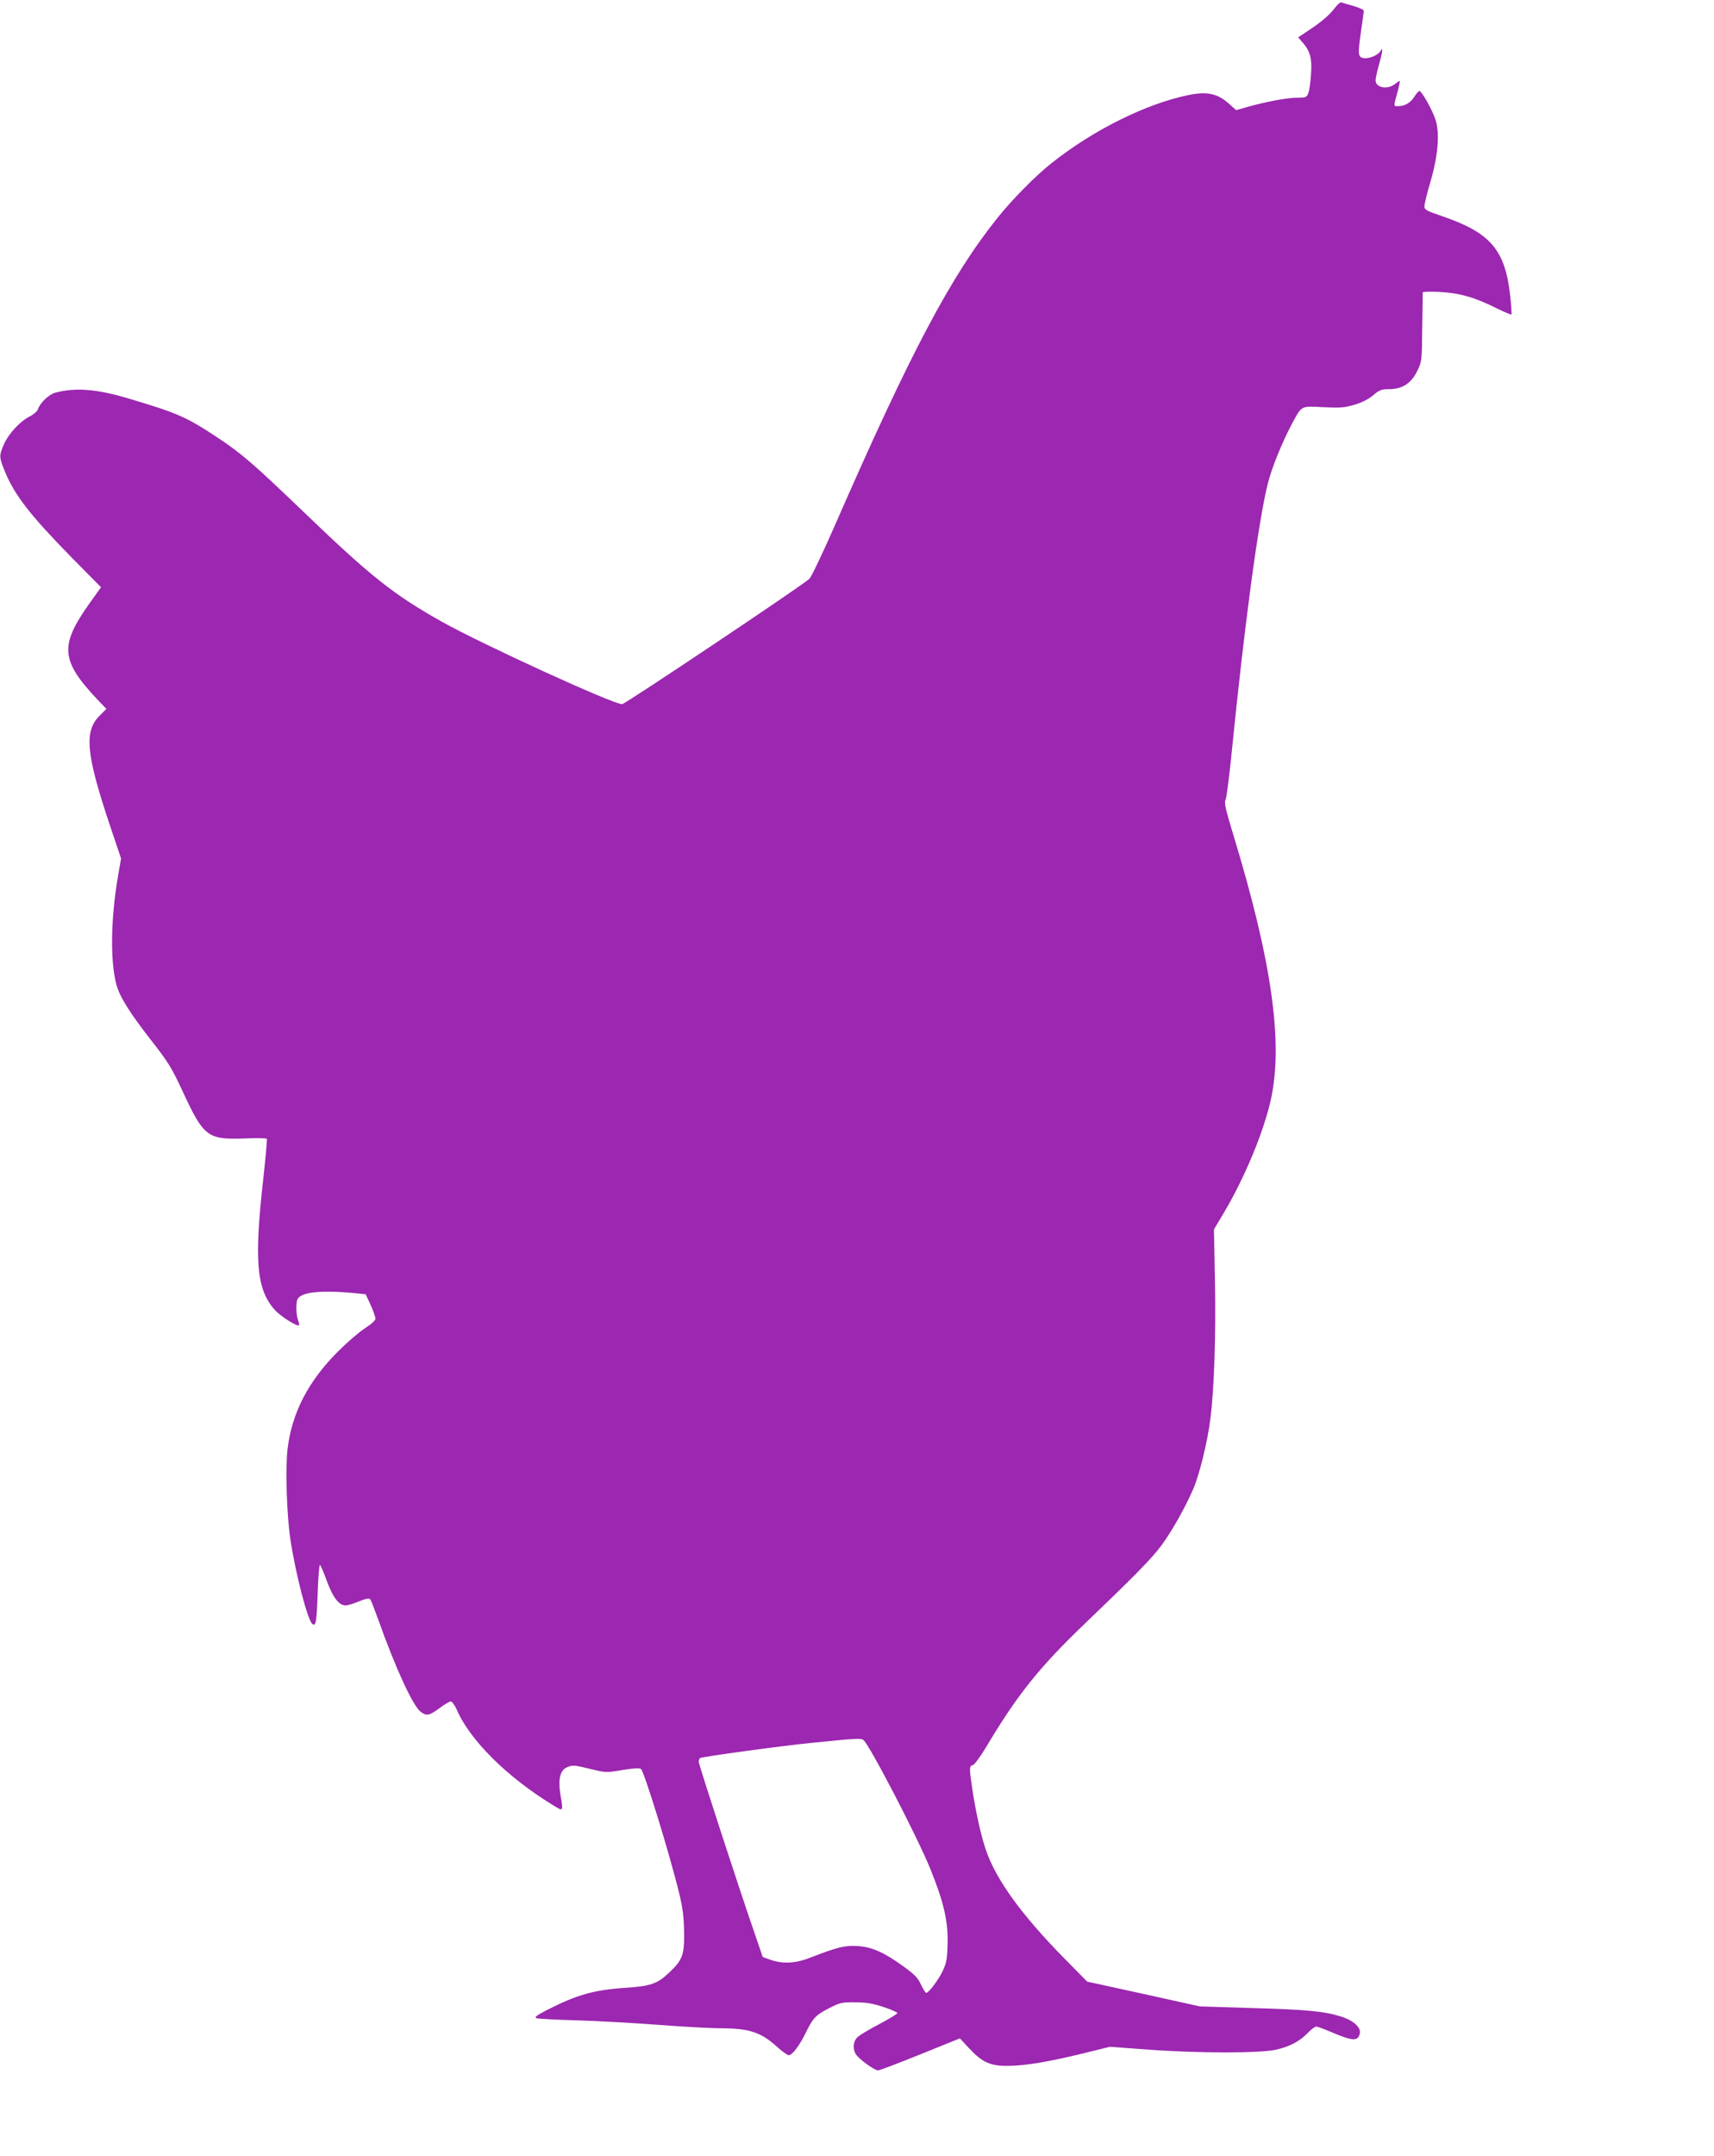
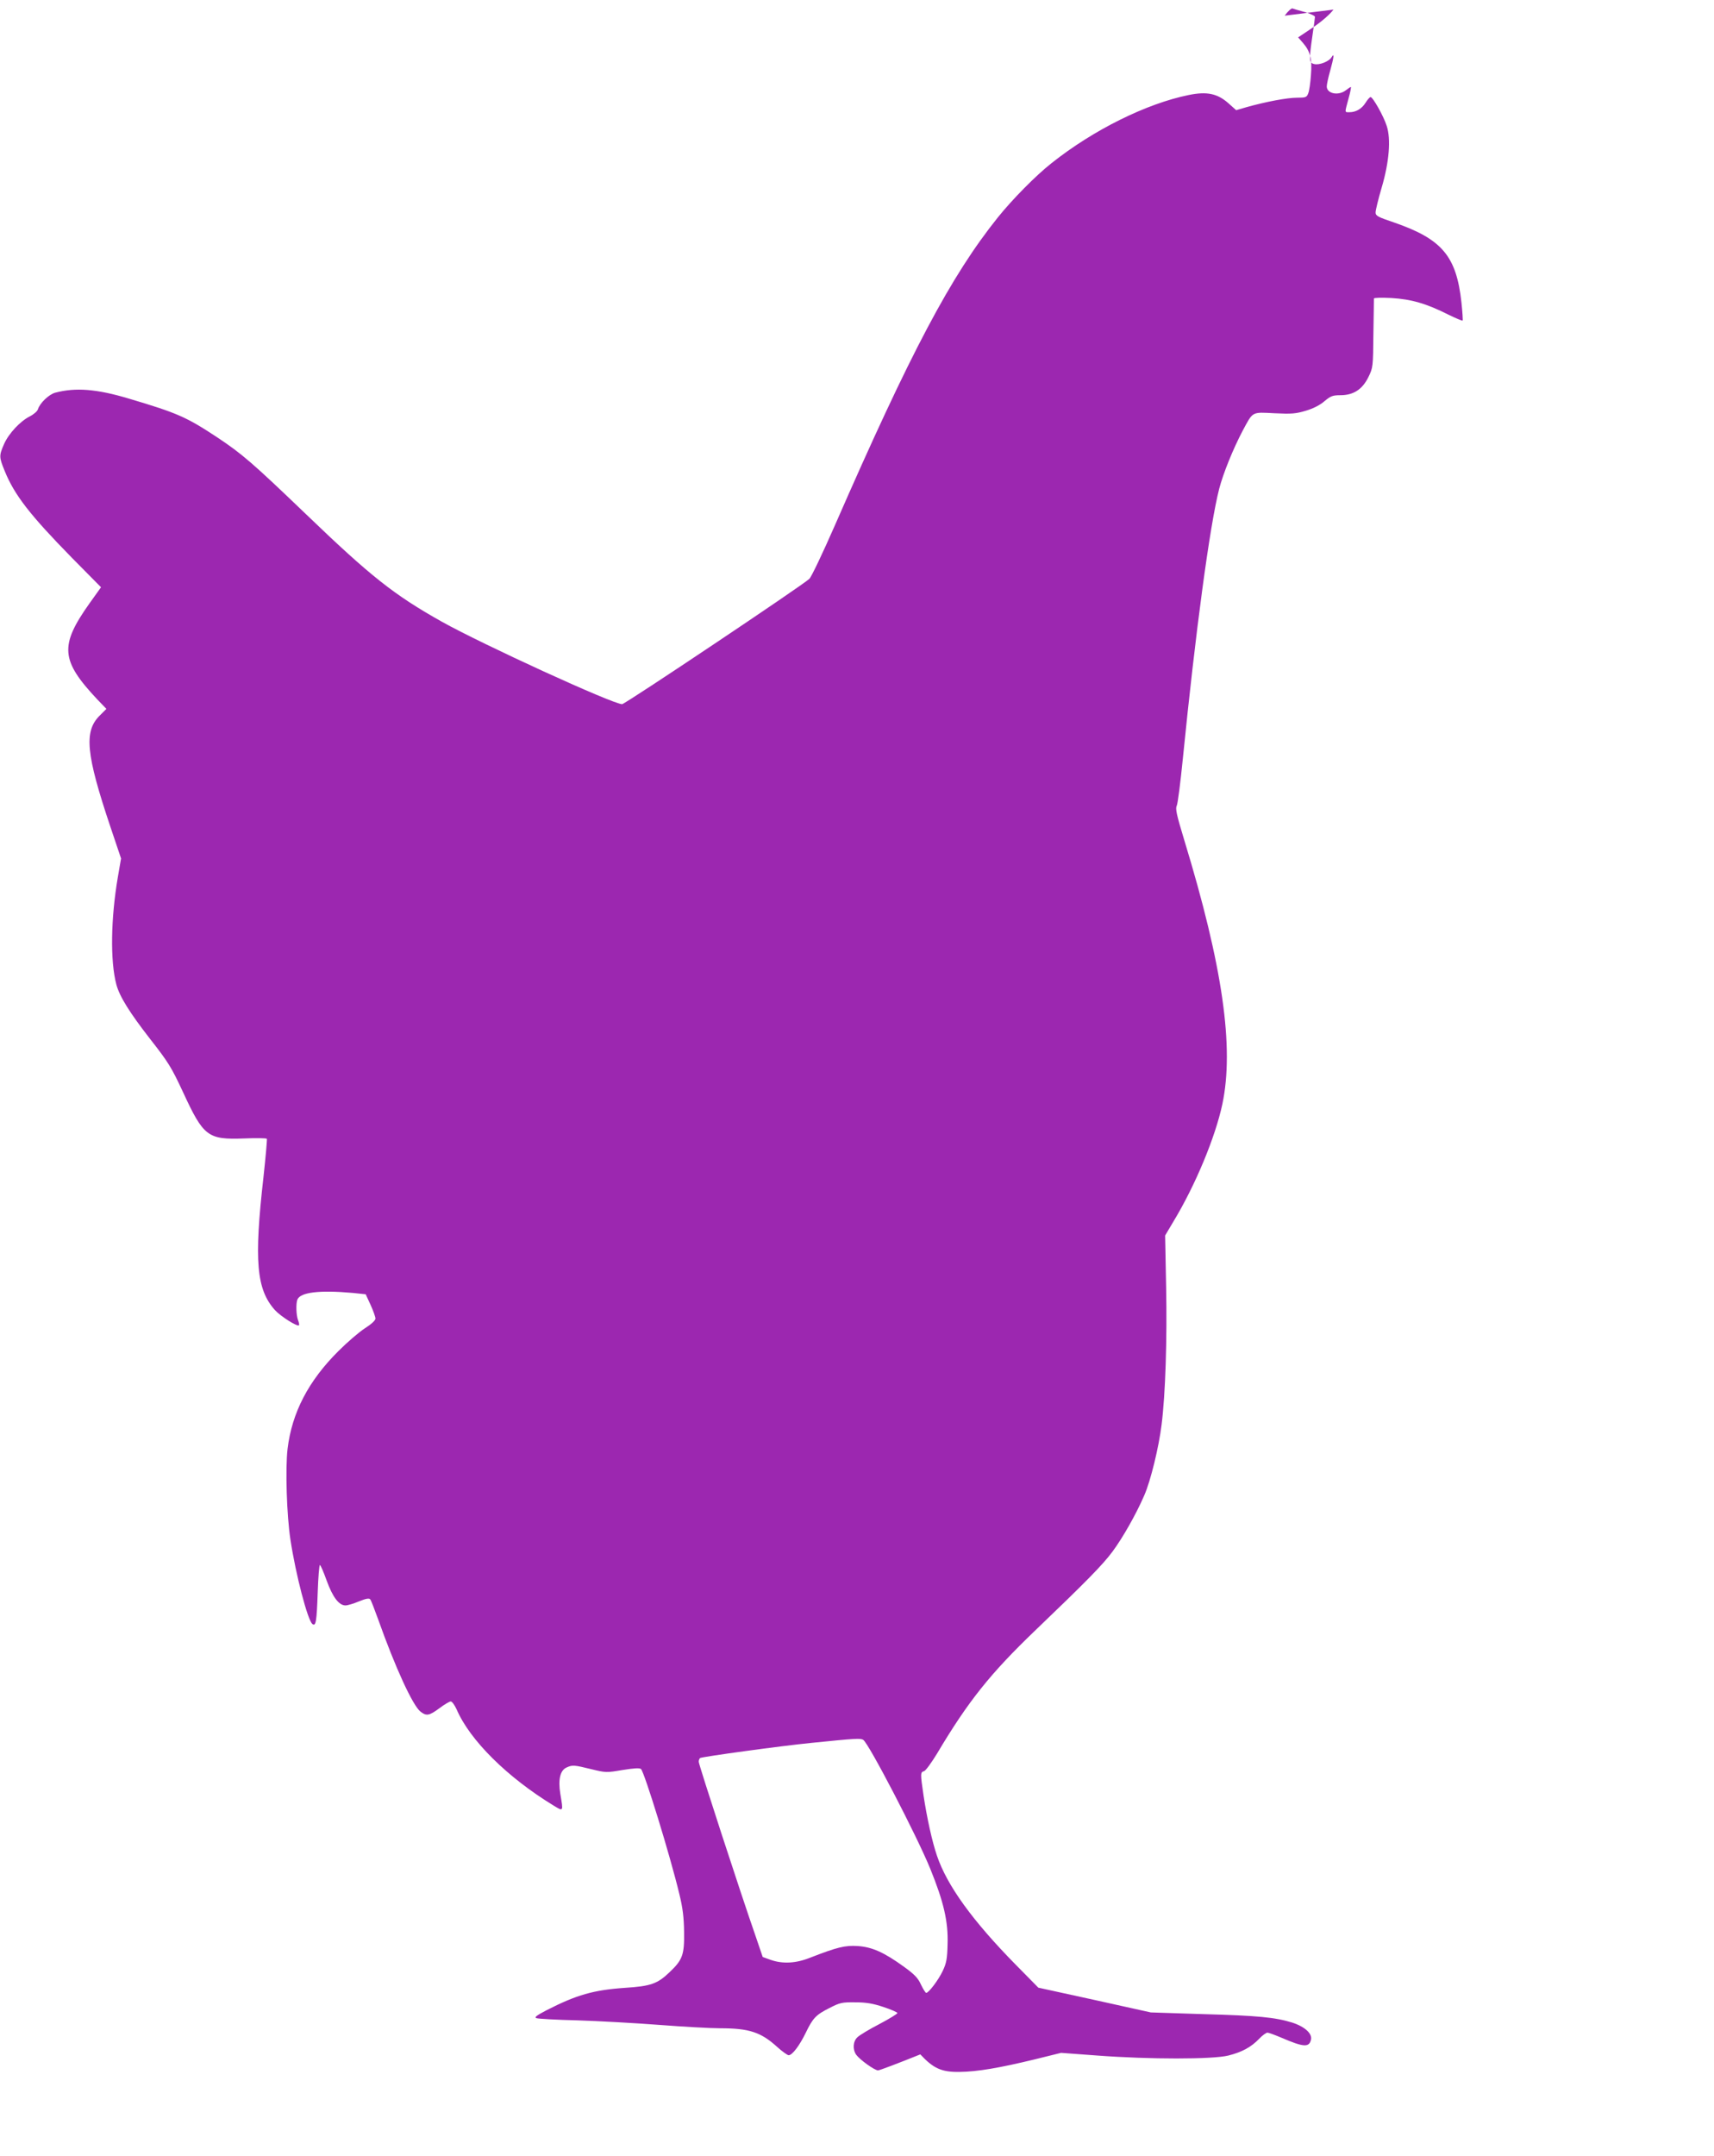
<svg xmlns="http://www.w3.org/2000/svg" version="1.0" width="1018pt" height="1280pt" viewBox="0 0 1018 1280" preserveAspectRatio="xMidYMid meet">
  <g transform="translate(0,1280) scale(0.1,-0.1)" fill="#9c27b0" stroke="none">
-     <path d="M7920 12743 c-21 -28 -70 -71 -122 -106 l-88 -59 29 -33 c43 -50 55 -95 47 -191 -3 -46 -10 -94 -16 -108 -9 -24 -15 -26 -67 -26 -58 0 -185 -24 -299 -56 l-62 -18 -47 42 c-65 57 -127 70 -235 48 -251 -51 -566 -207 -814 -404 -93 -73 -234 -216 -319 -322 -280 -349 -519 -801 -969 -1830 -71 -162 -139 -305 -151 -316 -38 -37 -1095 -744 -1112 -744 -55 0 -828 354 -1070 489 -287 161 -425 271 -811 642 -312 299 -375 354 -524 453 -182 120 -235 144 -525 230 -190 57 -316 67 -437 35 -37 -10 -91 -61 -103 -99 -3 -11 -25 -30 -47 -41 -59 -30 -126 -102 -154 -165 -30 -69 -30 -77 4 -160 58 -143 151 -262 399 -515 l173 -175 -68 -95 c-179 -252 -172 -339 46 -571 l54 -56 -41 -41 c-93 -93 -80 -228 64 -657 l64 -190 -19 -110 c-42 -246 -46 -499 -9 -638 19 -71 78 -166 201 -324 109 -139 127 -169 195 -315 122 -264 147 -283 363 -275 72 3 132 2 135 -2 2 -4 -7 -106 -20 -226 -57 -500 -42 -668 68 -791 34 -37 133 -100 143 -90 2 2 0 16 -6 31 -11 30 -13 96 -4 121 17 44 131 58 330 40 l76 -8 29 -63 c16 -35 29 -72 29 -81 0 -11 -25 -34 -63 -58 -34 -22 -105 -83 -157 -135 -179 -178 -276 -366 -302 -580 -14 -118 -5 -397 17 -540 32 -210 102 -476 130 -500 21 -17 26 14 32 188 3 89 9 162 13 162 4 0 22 -42 40 -92 36 -99 73 -148 112 -148 13 0 49 11 80 24 42 17 60 20 67 12 5 -6 25 -58 46 -116 103 -290 206 -513 252 -550 36 -28 52 -25 113 20 29 22 60 40 67 40 8 0 23 -21 35 -47 79 -184 302 -404 576 -571 59 -36 58 -38 40 69 -14 86 -1 140 37 157 35 16 45 15 147 -10 85 -21 91 -21 185 -5 69 11 101 13 110 6 20 -18 173 -513 228 -743 20 -81 27 -139 28 -225 2 -134 -9 -165 -85 -237 -73 -70 -111 -84 -266 -94 -188 -13 -288 -42 -466 -133 -61 -32 -74 -42 -60 -47 11 -4 120 -10 244 -13 124 -4 342 -16 485 -27 143 -11 306 -20 362 -20 172 0 242 -23 338 -110 31 -28 62 -50 69 -50 22 0 65 58 102 134 42 87 60 106 142 147 60 31 74 34 151 33 66 0 106 -7 169 -28 45 -15 82 -31 82 -36 0 -4 -48 -34 -107 -65 -60 -31 -118 -66 -130 -78 -27 -24 -30 -72 -8 -104 21 -29 109 -93 130 -93 9 0 122 43 251 95 l235 95 55 -59 c78 -84 127 -106 234 -104 105 1 238 24 444 74 l158 39 217 -16 c306 -23 684 -23 776 0 81 20 136 50 184 100 19 20 41 36 49 36 7 0 45 -14 85 -31 128 -55 162 -58 173 -12 10 37 -37 79 -112 103 -101 31 -203 41 -529 50 l-310 10 -334 74 -334 73 -132 134 c-259 263 -410 472 -470 649 -29 85 -59 221 -80 359 -19 128 -19 138 3 143 10 3 44 50 77 104 185 311 317 476 583 731 308 295 400 389 459 468 61 82 141 223 189 334 38 86 87 288 103 420 23 179 33 510 27 815 l-6 308 50 84 c130 215 248 499 290 696 71 337 2 819 -226 1566 -46 151 -54 188 -45 205 6 12 22 137 36 277 75 751 160 1386 216 1604 24 93 84 240 140 346 62 115 52 110 188 103 102 -5 127 -3 187 15 44 13 85 34 111 57 36 30 48 35 94 35 77 0 130 34 166 107 28 57 28 61 30 258 2 110 3 204 3 209 0 5 45 6 104 3 118 -7 208 -33 337 -98 45 -22 83 -38 86 -36 2 3 -1 51 -7 107 -30 276 -115 377 -402 476 -95 32 -108 39 -108 59 0 13 16 79 36 147 45 152 56 289 30 367 -18 57 -82 171 -96 171 -4 0 -18 -15 -29 -33 -22 -36 -57 -57 -96 -57 -30 0 -29 -6 -6 80 11 39 17 70 14 70 -2 0 -16 -9 -30 -20 -44 -34 -113 -20 -113 23 0 12 9 54 20 92 22 79 26 111 9 82 -15 -26 -74 -49 -104 -41 -30 7 -31 24 -10 169 8 55 15 105 15 111 0 6 -28 19 -62 29 -34 9 -67 19 -72 21 -6 2 -27 -17 -46 -43z m-2793 -10271 c33 -21 319 -571 398 -765 81 -199 107 -315 103 -447 -2 -88 -7 -114 -29 -160 -25 -53 -83 -130 -98 -130 -4 0 -18 22 -31 49 -18 40 -39 61 -101 106 -119 86 -189 117 -274 123 -77 5 -123 -7 -283 -69 -84 -34 -163 -38 -235 -13 -26 9 -47 17 -47 17 0 1 -21 61 -45 132 -83 237 -335 1010 -335 1027 0 9 4 19 8 22 13 8 488 73 662 90 265 27 291 28 307 18z" />
+     <path d="M7920 12743 c-21 -28 -70 -71 -122 -106 l-88 -59 29 -33 c43 -50 55 -95 47 -191 -3 -46 -10 -94 -16 -108 -9 -24 -15 -26 -67 -26 -58 0 -185 -24 -299 -56 l-62 -18 -47 42 c-65 57 -127 70 -235 48 -251 -51 -566 -207 -814 -404 -93 -73 -234 -216 -319 -322 -280 -349 -519 -801 -969 -1830 -71 -162 -139 -305 -151 -316 -38 -37 -1095 -744 -1112 -744 -55 0 -828 354 -1070 489 -287 161 -425 271 -811 642 -312 299 -375 354 -524 453 -182 120 -235 144 -525 230 -190 57 -316 67 -437 35 -37 -10 -91 -61 -103 -99 -3 -11 -25 -30 -47 -41 -59 -30 -126 -102 -154 -165 -30 -69 -30 -77 4 -160 58 -143 151 -262 399 -515 l173 -175 -68 -95 c-179 -252 -172 -339 46 -571 l54 -56 -41 -41 c-93 -93 -80 -228 64 -657 l64 -190 -19 -110 c-42 -246 -46 -499 -9 -638 19 -71 78 -166 201 -324 109 -139 127 -169 195 -315 122 -264 147 -283 363 -275 72 3 132 2 135 -2 2 -4 -7 -106 -20 -226 -57 -500 -42 -668 68 -791 34 -37 133 -100 143 -90 2 2 0 16 -6 31 -11 30 -13 96 -4 121 17 44 131 58 330 40 l76 -8 29 -63 c16 -35 29 -72 29 -81 0 -11 -25 -34 -63 -58 -34 -22 -105 -83 -157 -135 -179 -178 -276 -366 -302 -580 -14 -118 -5 -397 17 -540 32 -210 102 -476 130 -500 21 -17 26 14 32 188 3 89 9 162 13 162 4 0 22 -42 40 -92 36 -99 73 -148 112 -148 13 0 49 11 80 24 42 17 60 20 67 12 5 -6 25 -58 46 -116 103 -290 206 -513 252 -550 36 -28 52 -25 113 20 29 22 60 40 67 40 8 0 23 -21 35 -47 79 -184 302 -404 576 -571 59 -36 58 -38 40 69 -14 86 -1 140 37 157 35 16 45 15 147 -10 85 -21 91 -21 185 -5 69 11 101 13 110 6 20 -18 173 -513 228 -743 20 -81 27 -139 28 -225 2 -134 -9 -165 -85 -237 -73 -70 -111 -84 -266 -94 -188 -13 -288 -42 -466 -133 -61 -32 -74 -42 -60 -47 11 -4 120 -10 244 -13 124 -4 342 -16 485 -27 143 -11 306 -20 362 -20 172 0 242 -23 338 -110 31 -28 62 -50 69 -50 22 0 65 58 102 134 42 87 60 106 142 147 60 31 74 34 151 33 66 0 106 -7 169 -28 45 -15 82 -31 82 -36 0 -4 -48 -34 -107 -65 -60 -31 -118 -66 -130 -78 -27 -24 -30 -72 -8 -104 21 -29 109 -93 130 -93 9 0 122 43 251 95 c78 -84 127 -106 234 -104 105 1 238 24 444 74 l158 39 217 -16 c306 -23 684 -23 776 0 81 20 136 50 184 100 19 20 41 36 49 36 7 0 45 -14 85 -31 128 -55 162 -58 173 -12 10 37 -37 79 -112 103 -101 31 -203 41 -529 50 l-310 10 -334 74 -334 73 -132 134 c-259 263 -410 472 -470 649 -29 85 -59 221 -80 359 -19 128 -19 138 3 143 10 3 44 50 77 104 185 311 317 476 583 731 308 295 400 389 459 468 61 82 141 223 189 334 38 86 87 288 103 420 23 179 33 510 27 815 l-6 308 50 84 c130 215 248 499 290 696 71 337 2 819 -226 1566 -46 151 -54 188 -45 205 6 12 22 137 36 277 75 751 160 1386 216 1604 24 93 84 240 140 346 62 115 52 110 188 103 102 -5 127 -3 187 15 44 13 85 34 111 57 36 30 48 35 94 35 77 0 130 34 166 107 28 57 28 61 30 258 2 110 3 204 3 209 0 5 45 6 104 3 118 -7 208 -33 337 -98 45 -22 83 -38 86 -36 2 3 -1 51 -7 107 -30 276 -115 377 -402 476 -95 32 -108 39 -108 59 0 13 16 79 36 147 45 152 56 289 30 367 -18 57 -82 171 -96 171 -4 0 -18 -15 -29 -33 -22 -36 -57 -57 -96 -57 -30 0 -29 -6 -6 80 11 39 17 70 14 70 -2 0 -16 -9 -30 -20 -44 -34 -113 -20 -113 23 0 12 9 54 20 92 22 79 26 111 9 82 -15 -26 -74 -49 -104 -41 -30 7 -31 24 -10 169 8 55 15 105 15 111 0 6 -28 19 -62 29 -34 9 -67 19 -72 21 -6 2 -27 -17 -46 -43z m-2793 -10271 c33 -21 319 -571 398 -765 81 -199 107 -315 103 -447 -2 -88 -7 -114 -29 -160 -25 -53 -83 -130 -98 -130 -4 0 -18 22 -31 49 -18 40 -39 61 -101 106 -119 86 -189 117 -274 123 -77 5 -123 -7 -283 -69 -84 -34 -163 -38 -235 -13 -26 9 -47 17 -47 17 0 1 -21 61 -45 132 -83 237 -335 1010 -335 1027 0 9 4 19 8 22 13 8 488 73 662 90 265 27 291 28 307 18z" />
  </g>
</svg>